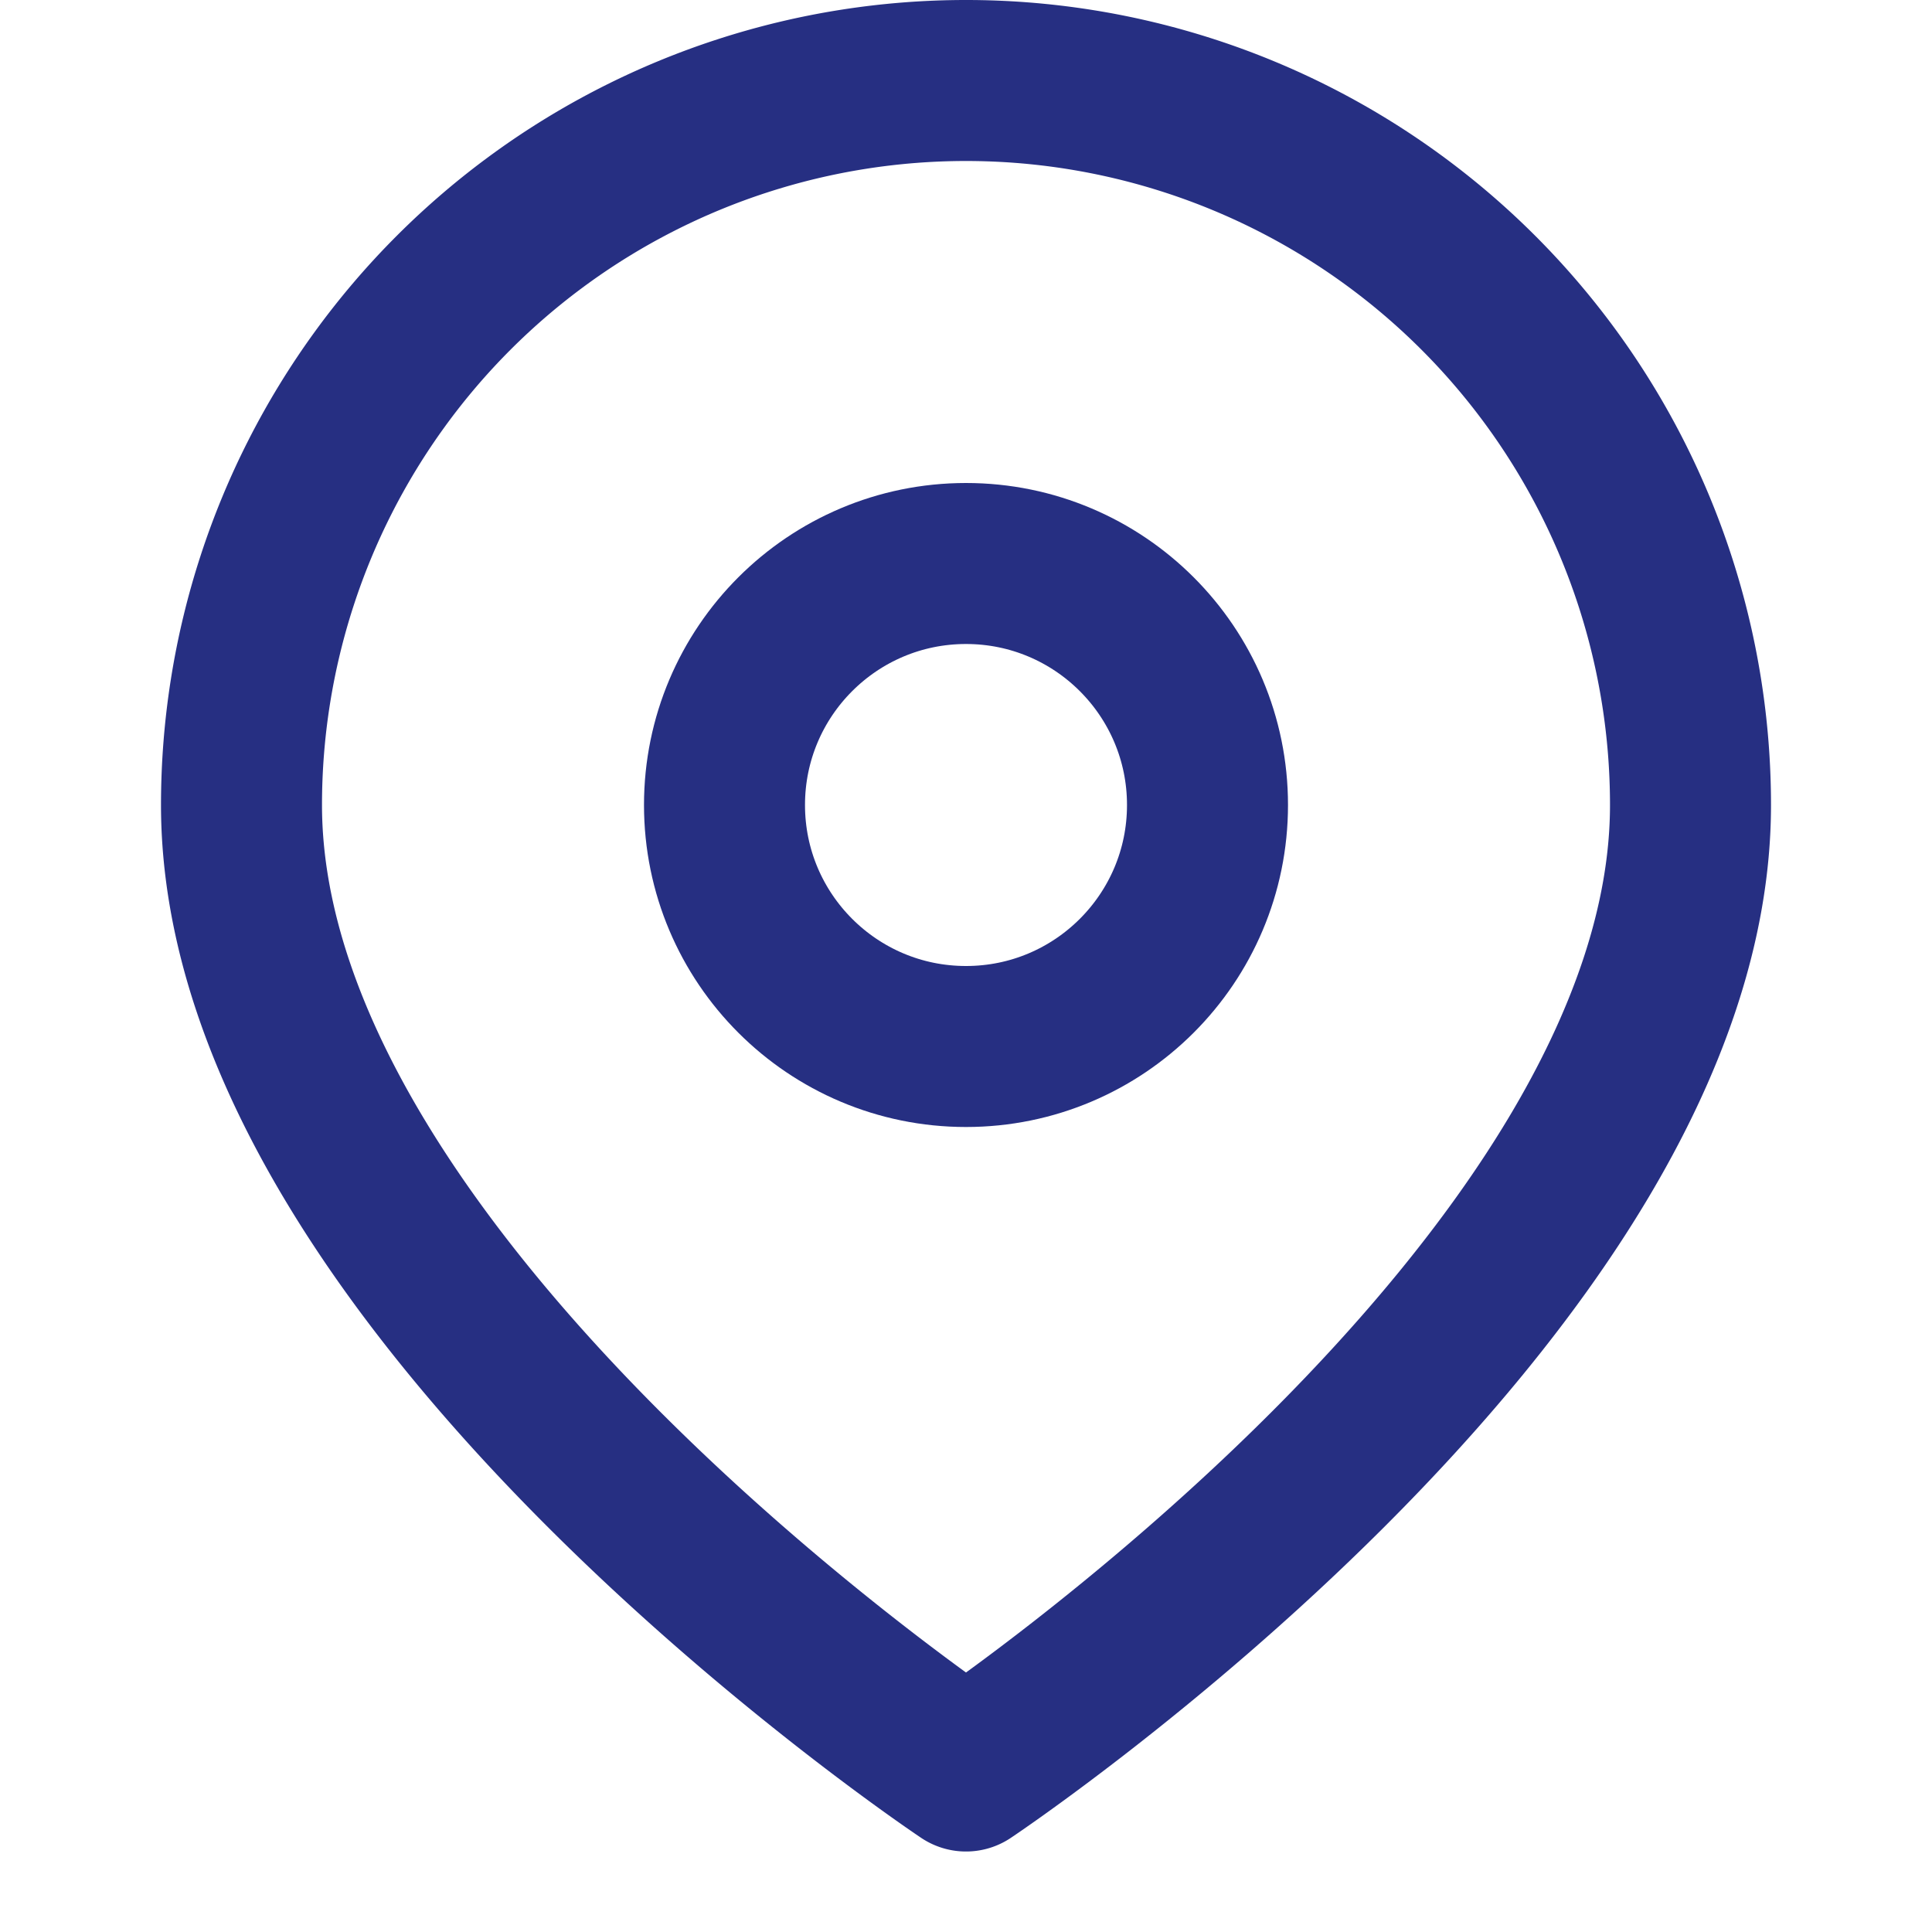
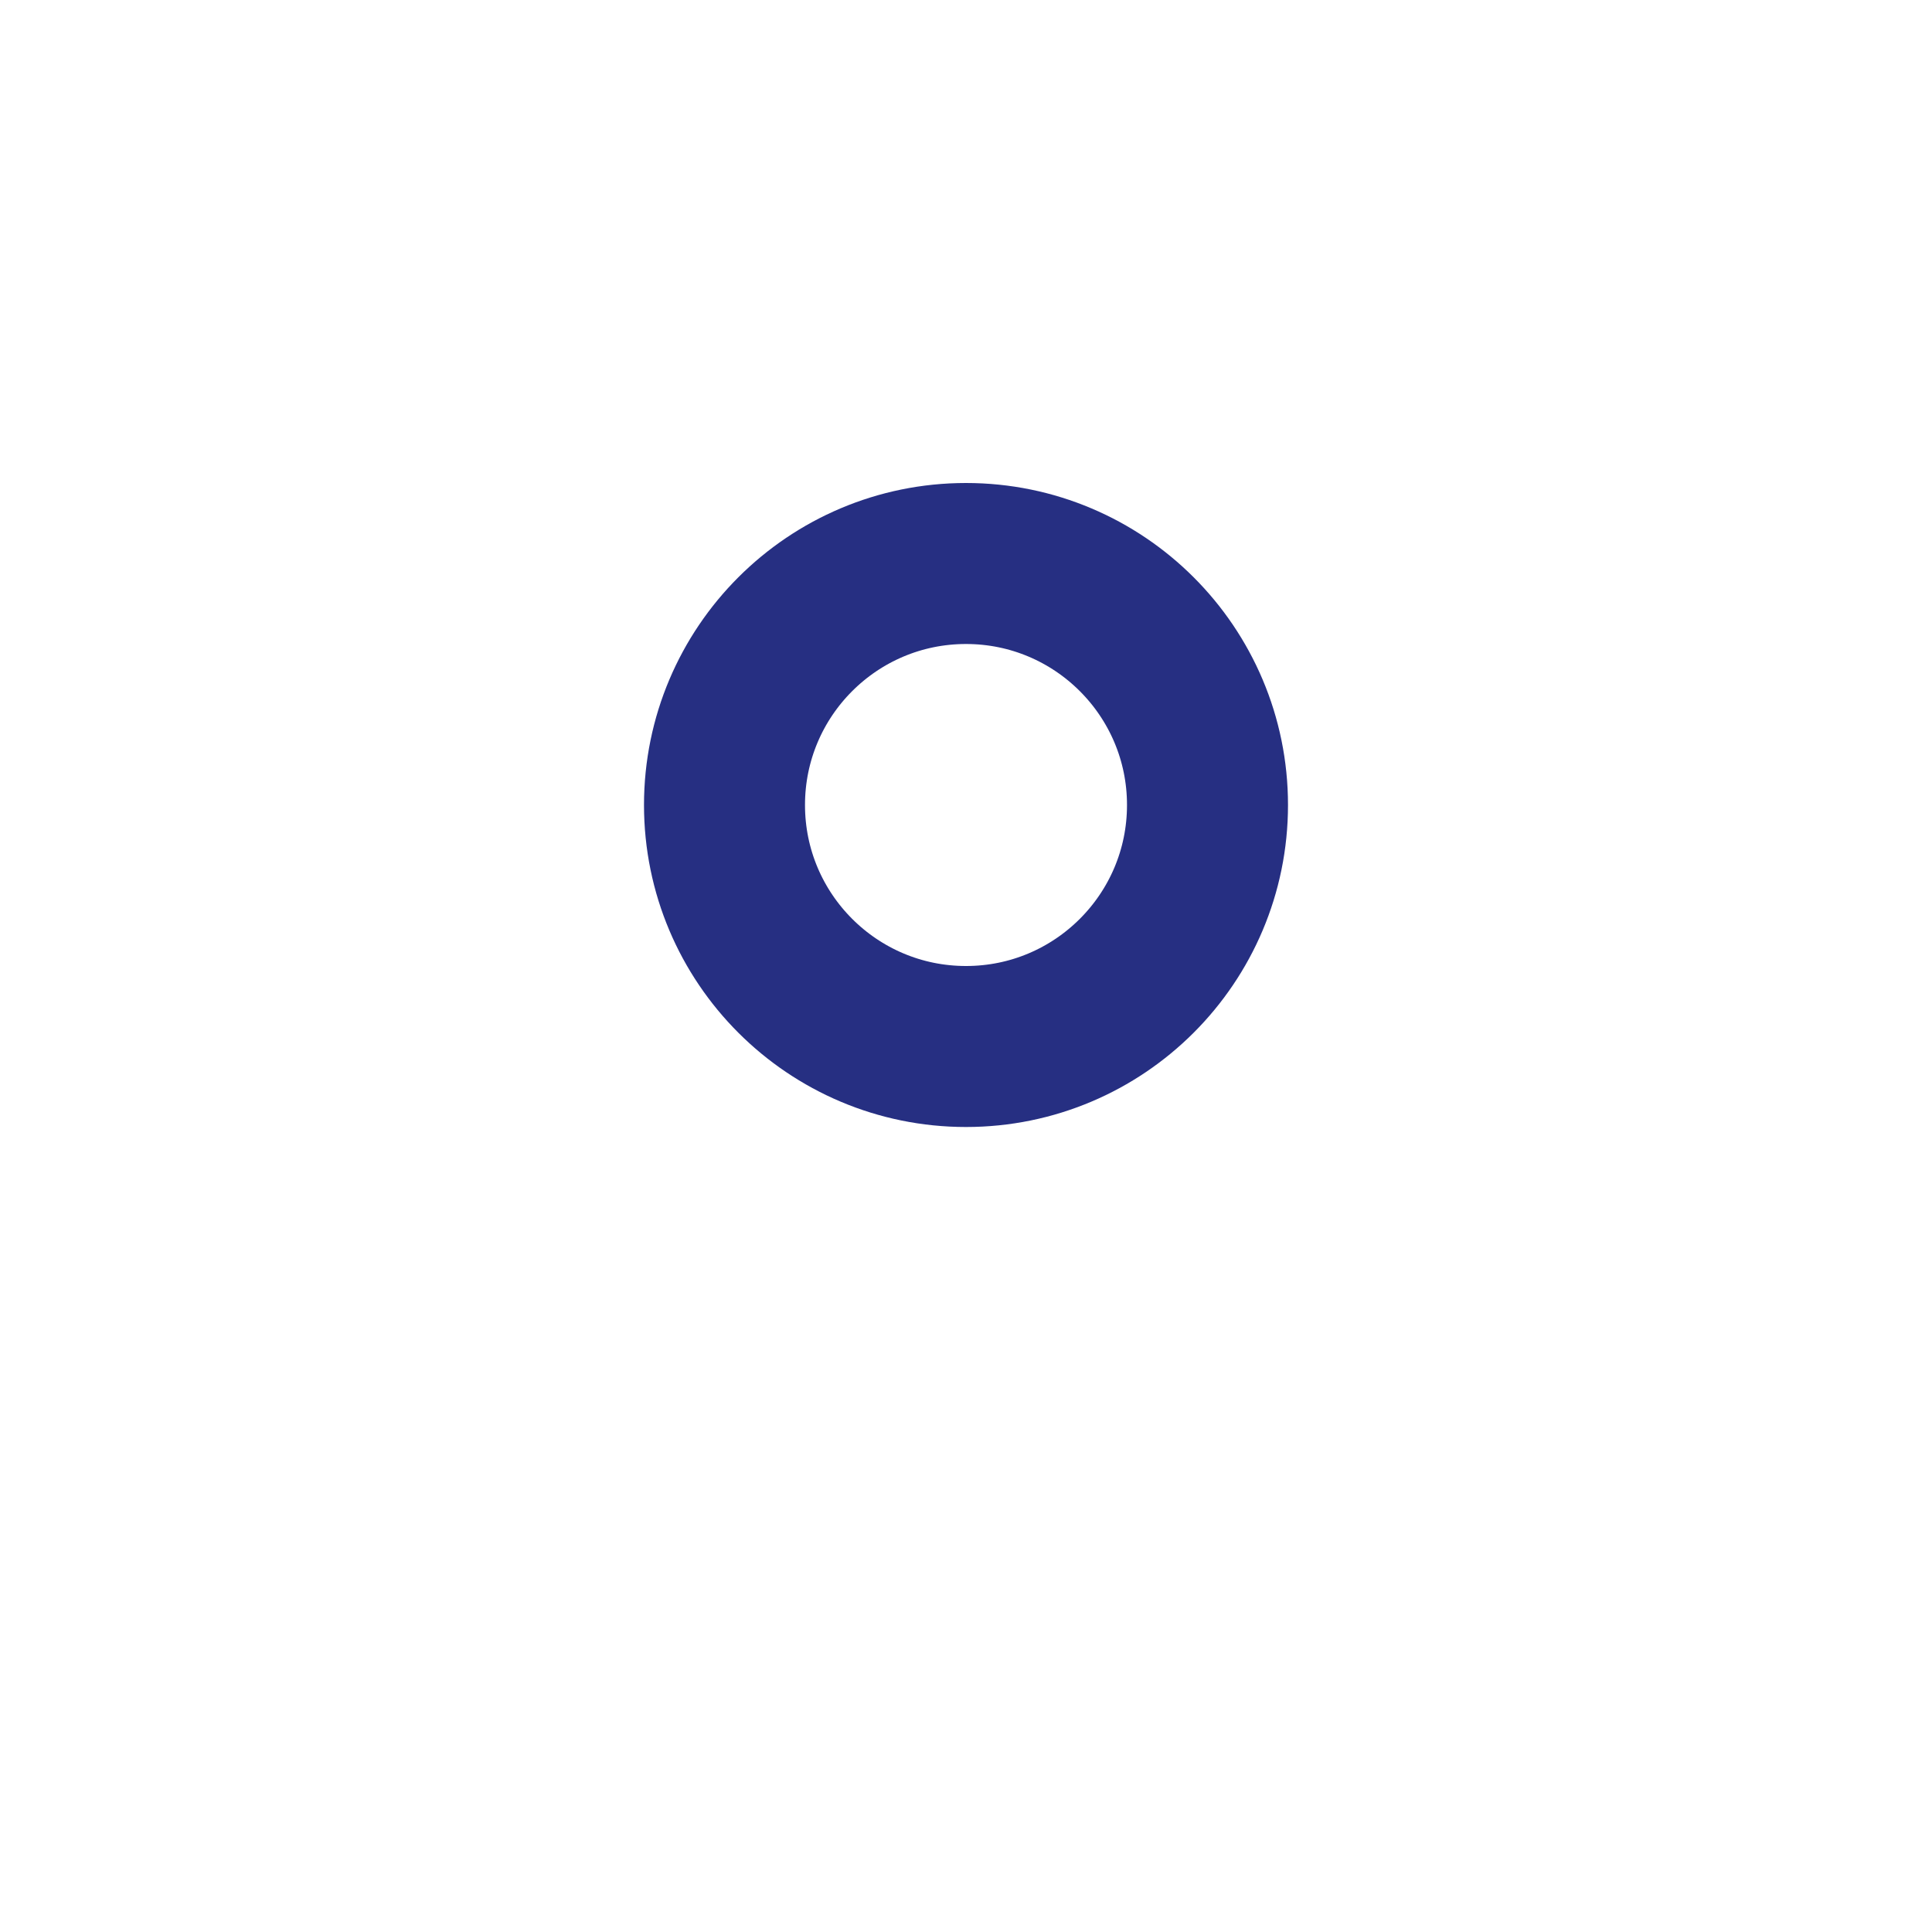
<svg xmlns="http://www.w3.org/2000/svg" viewBox="0 0 24 24" fill="none" stroke="#262f82" stroke-width="2" stroke-linecap="round" stroke-linejoin="round">
-   <path d="M21 10c0 6-9 12-9 12S3 16 3 10a9 9 0 1 1 18 0z" />
  <circle cx="12" cy="10" r="3" />
</svg>